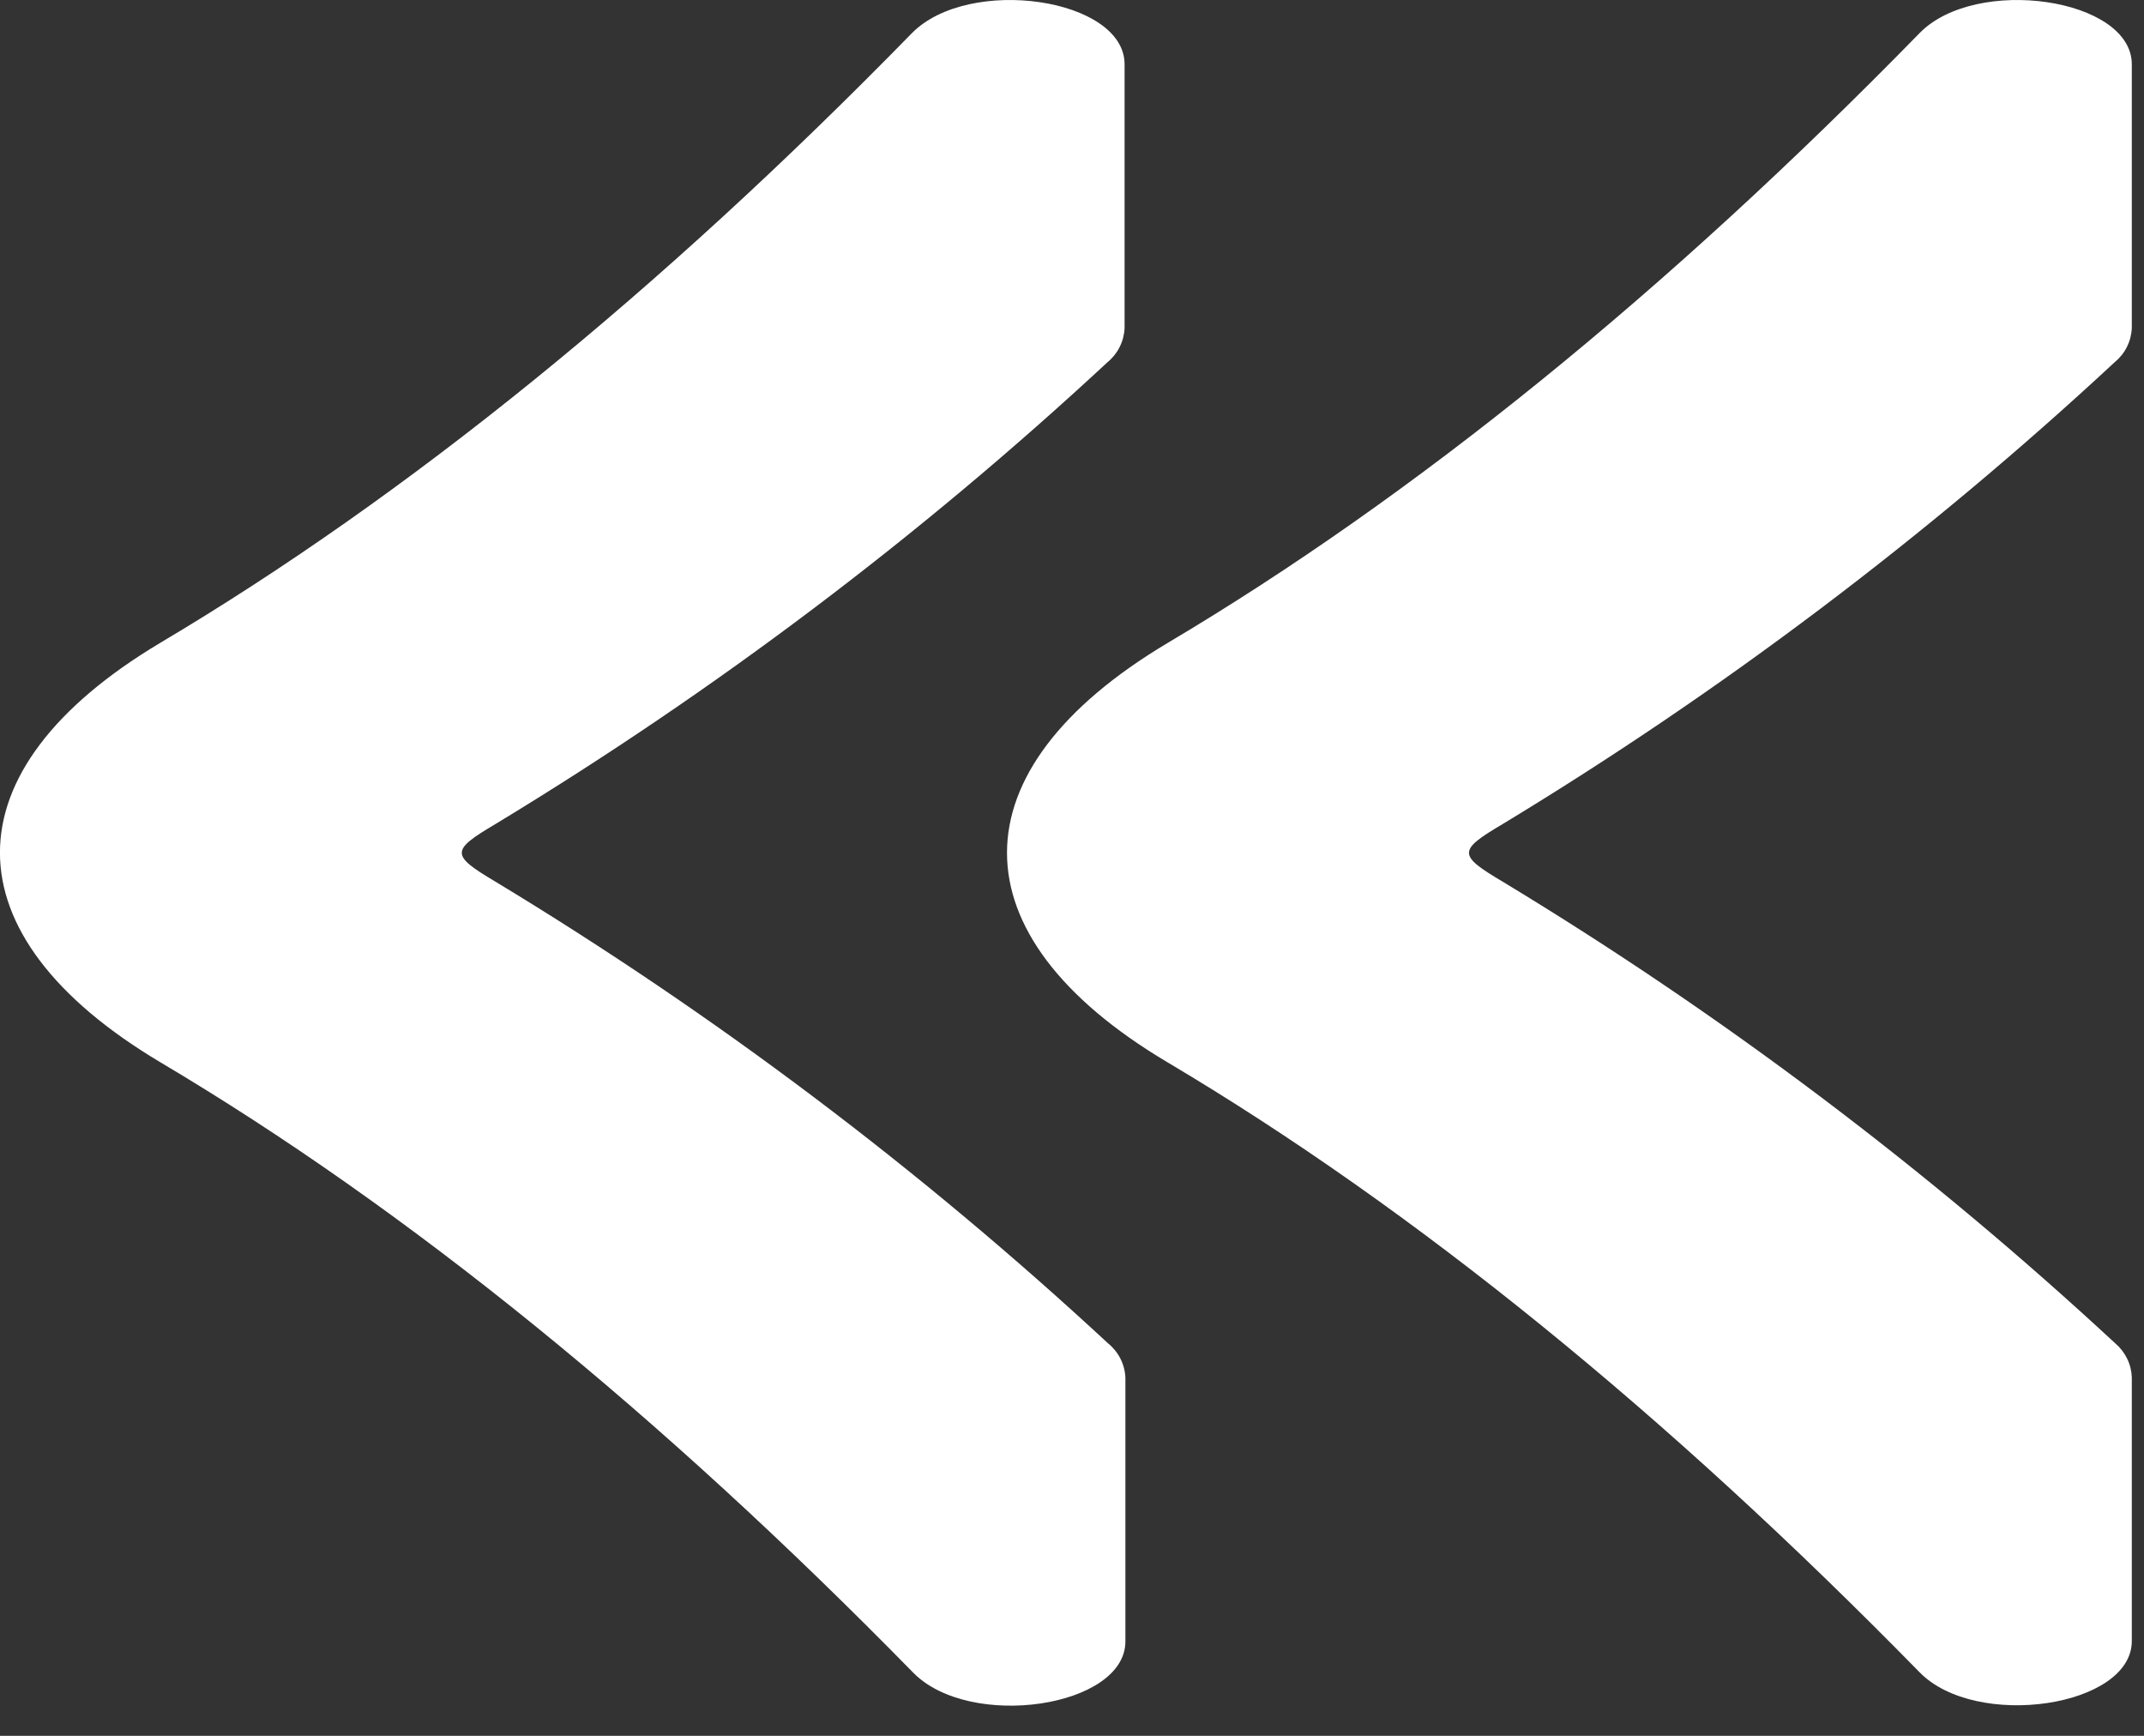
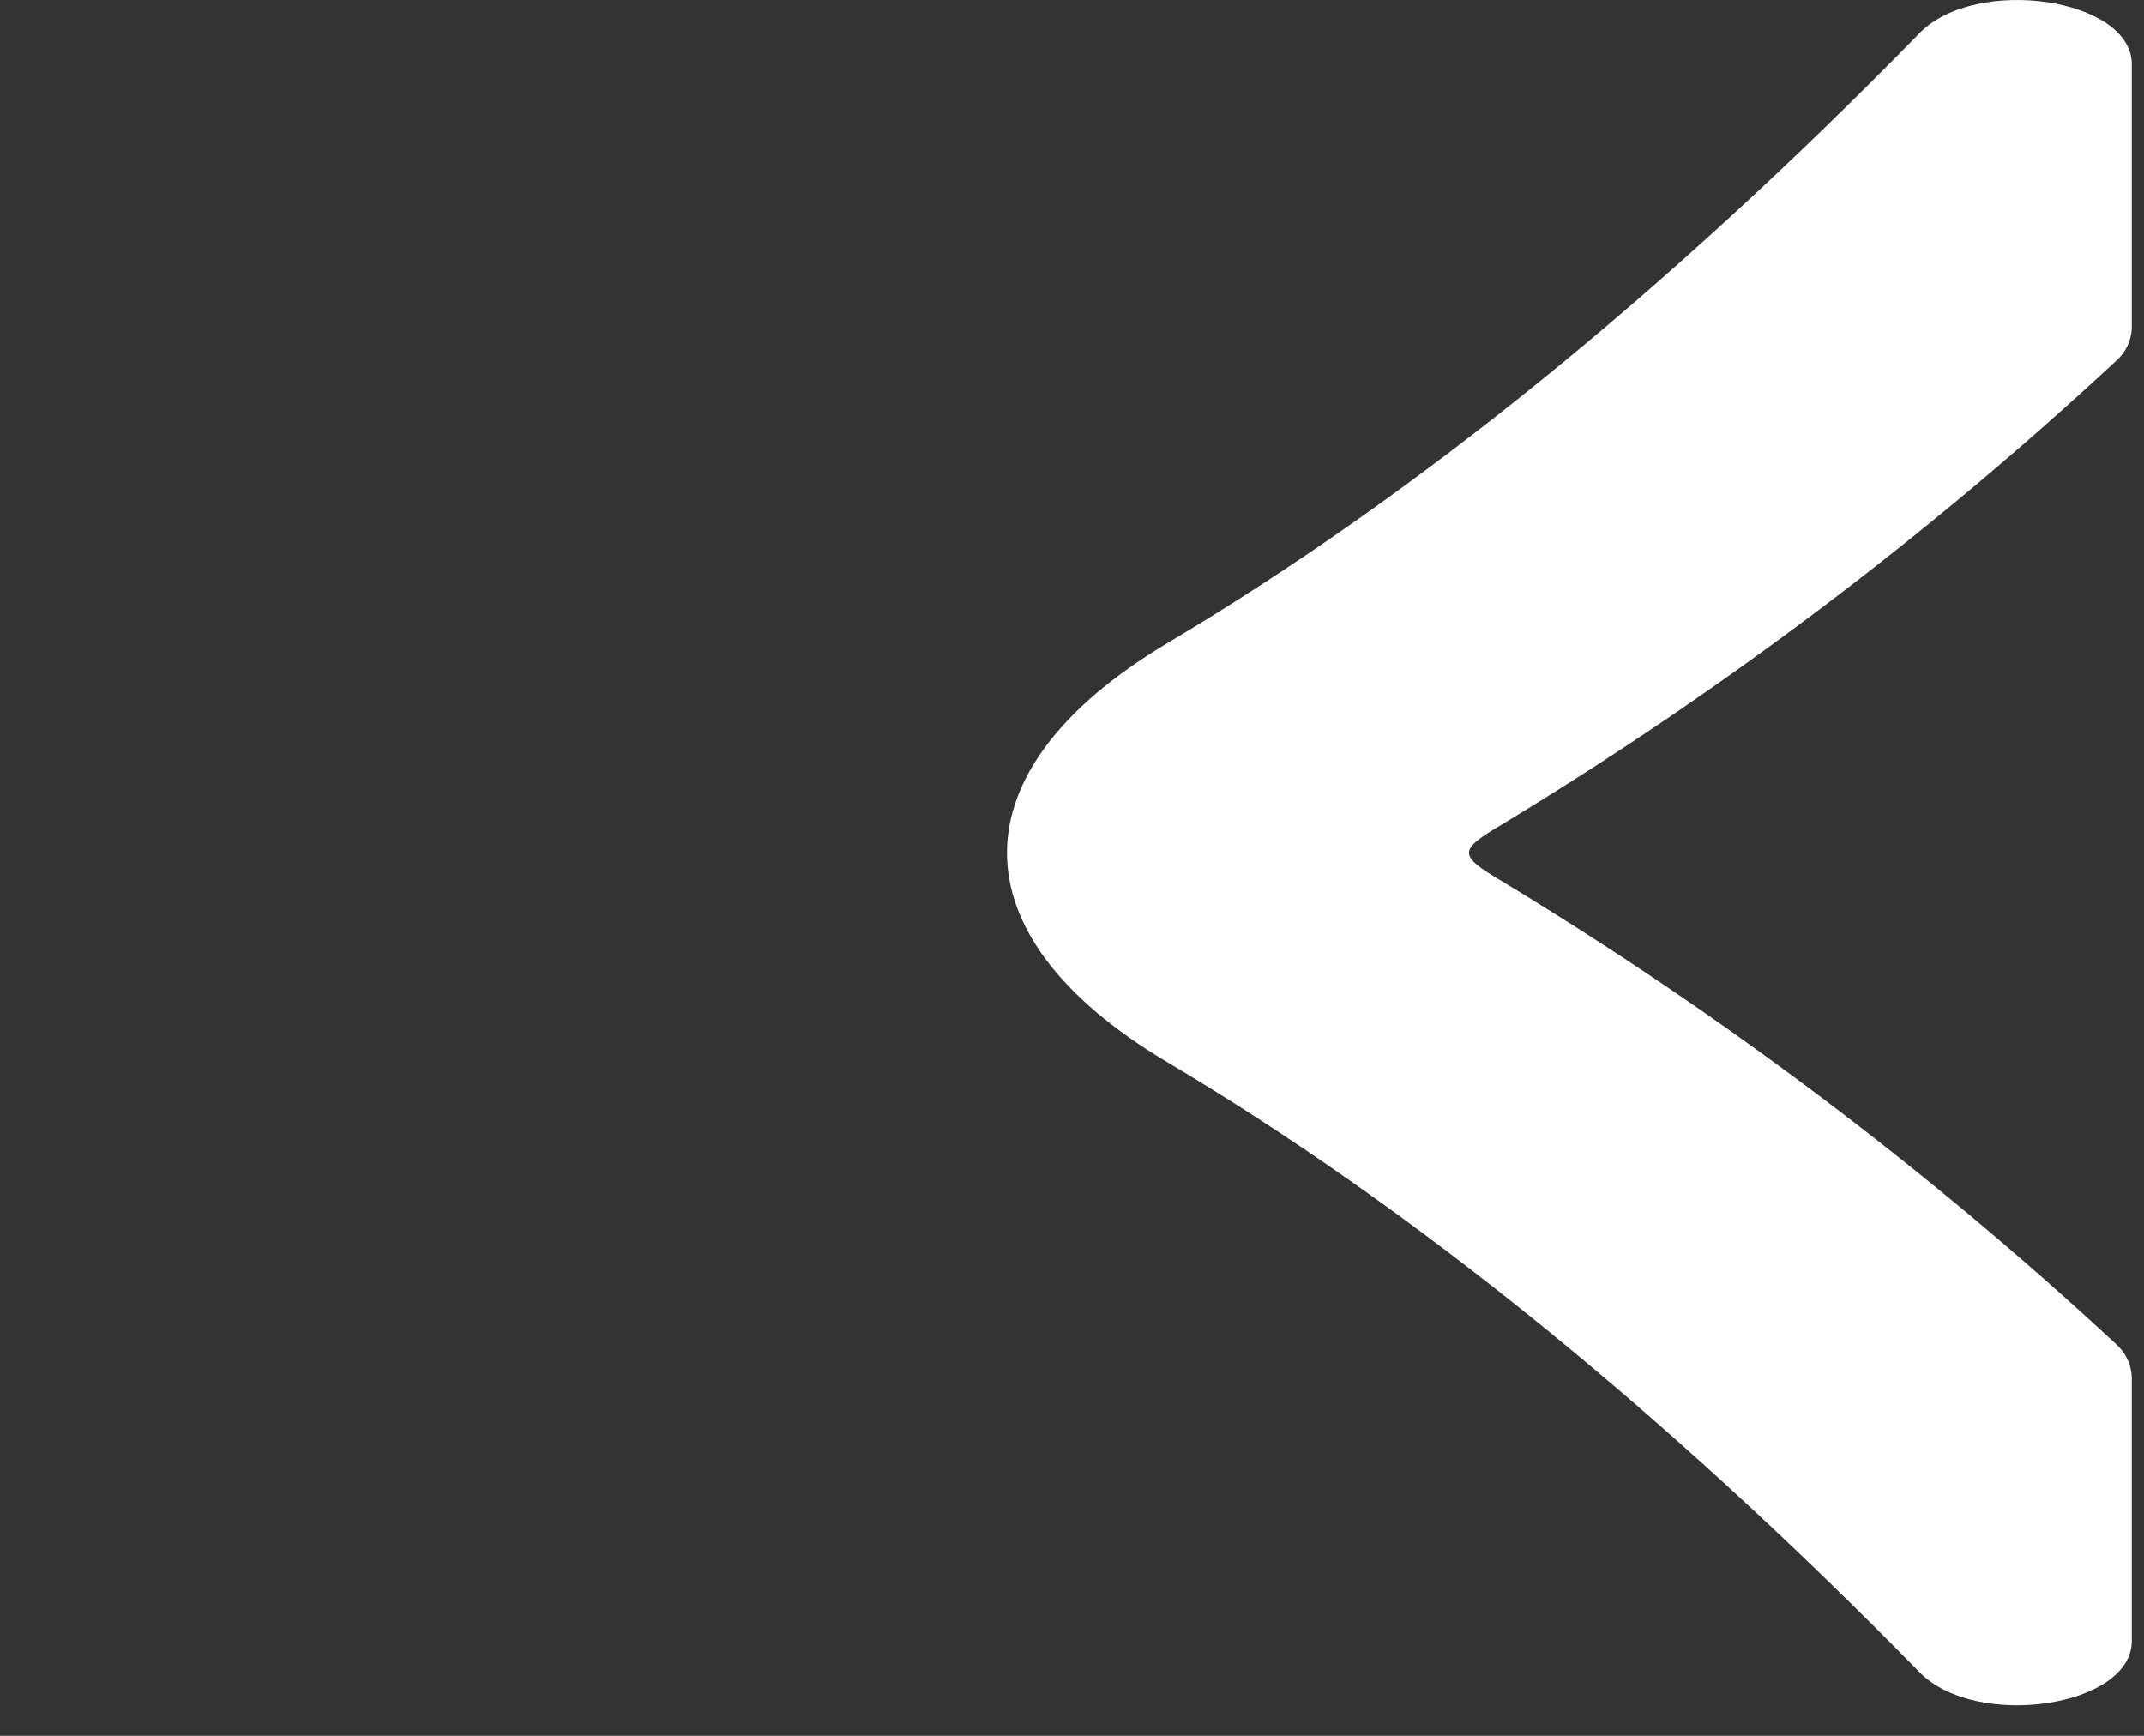
<svg xmlns="http://www.w3.org/2000/svg" width="42" height="34" viewBox="0 0 42 34" fill="none">
  <rect x="0" y="0" width="42" height="34" fill="#333333" stroke="none" />
  <path d="M22.868 12.597C27.723 9.714 32.656 5.713 37.603 0.649C38.709 -0.485 41.761 -0.038 41.761 1.259V6.429C41.755 6.557 41.722 6.683 41.664 6.798C41.606 6.913 41.524 7.014 41.424 7.096C37.749 10.508 33.731 13.54 29.433 16.143C28.558 16.66 28.558 16.748 29.433 17.267C33.736 19.87 37.759 22.902 41.44 26.315C41.536 26.397 41.614 26.498 41.669 26.611C41.725 26.724 41.756 26.848 41.761 26.974V32.144C41.761 33.436 38.709 33.888 37.603 32.754C32.643 27.69 27.72 23.686 22.86 20.801C18.681 18.314 18.681 15.094 22.868 12.597Z" fill="white" />
-   <path d="M3.13 12.597C7.985 9.714 12.918 5.713 17.864 0.649C18.982 -0.485 22.03 -0.038 22.03 1.259V6.429C22.024 6.557 21.991 6.683 21.933 6.798C21.875 6.913 21.794 7.014 21.694 7.096C18.018 10.508 14 13.54 9.702 16.143C8.828 16.66 8.828 16.748 9.702 17.267C14.005 19.87 18.028 22.902 21.709 26.315C21.809 26.396 21.891 26.498 21.949 26.613C22.007 26.727 22.04 26.853 22.046 26.982V32.151C22.046 33.444 18.997 33.896 17.888 32.761C12.928 27.698 8.006 23.694 3.145 20.809C-1.047 18.314 -1.047 15.094 3.13 12.597Z" fill="white" />
</svg>